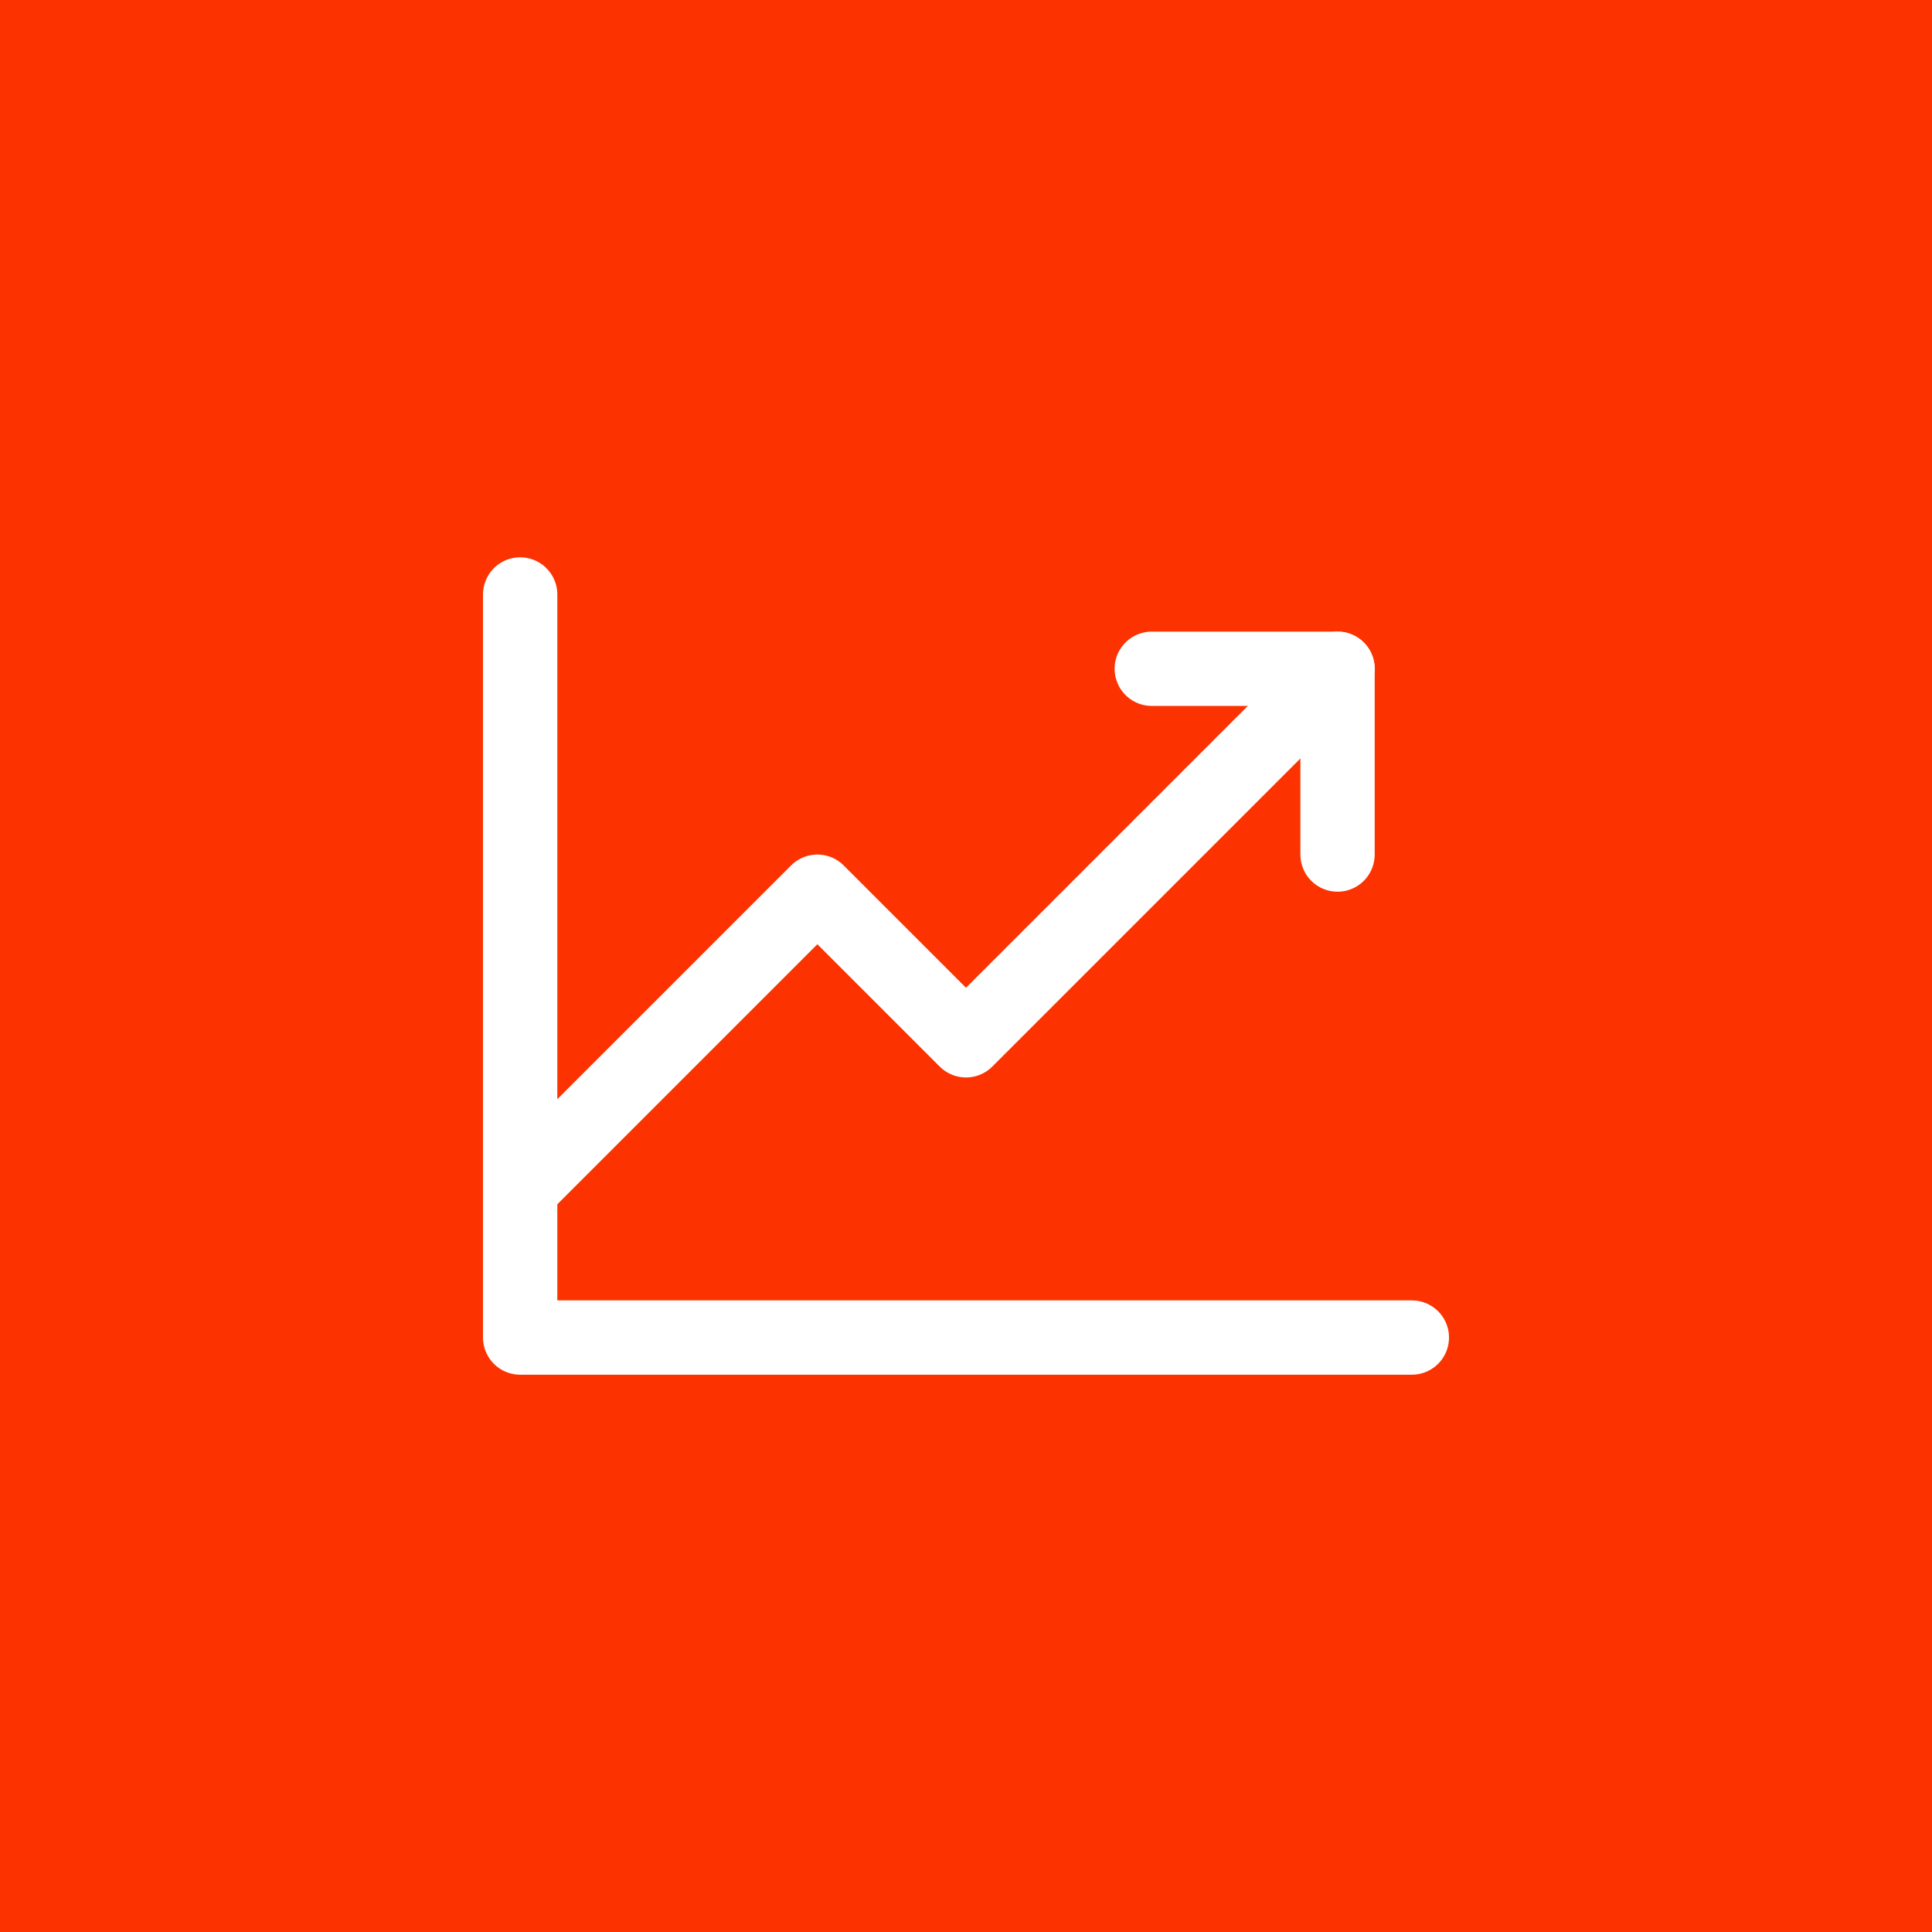
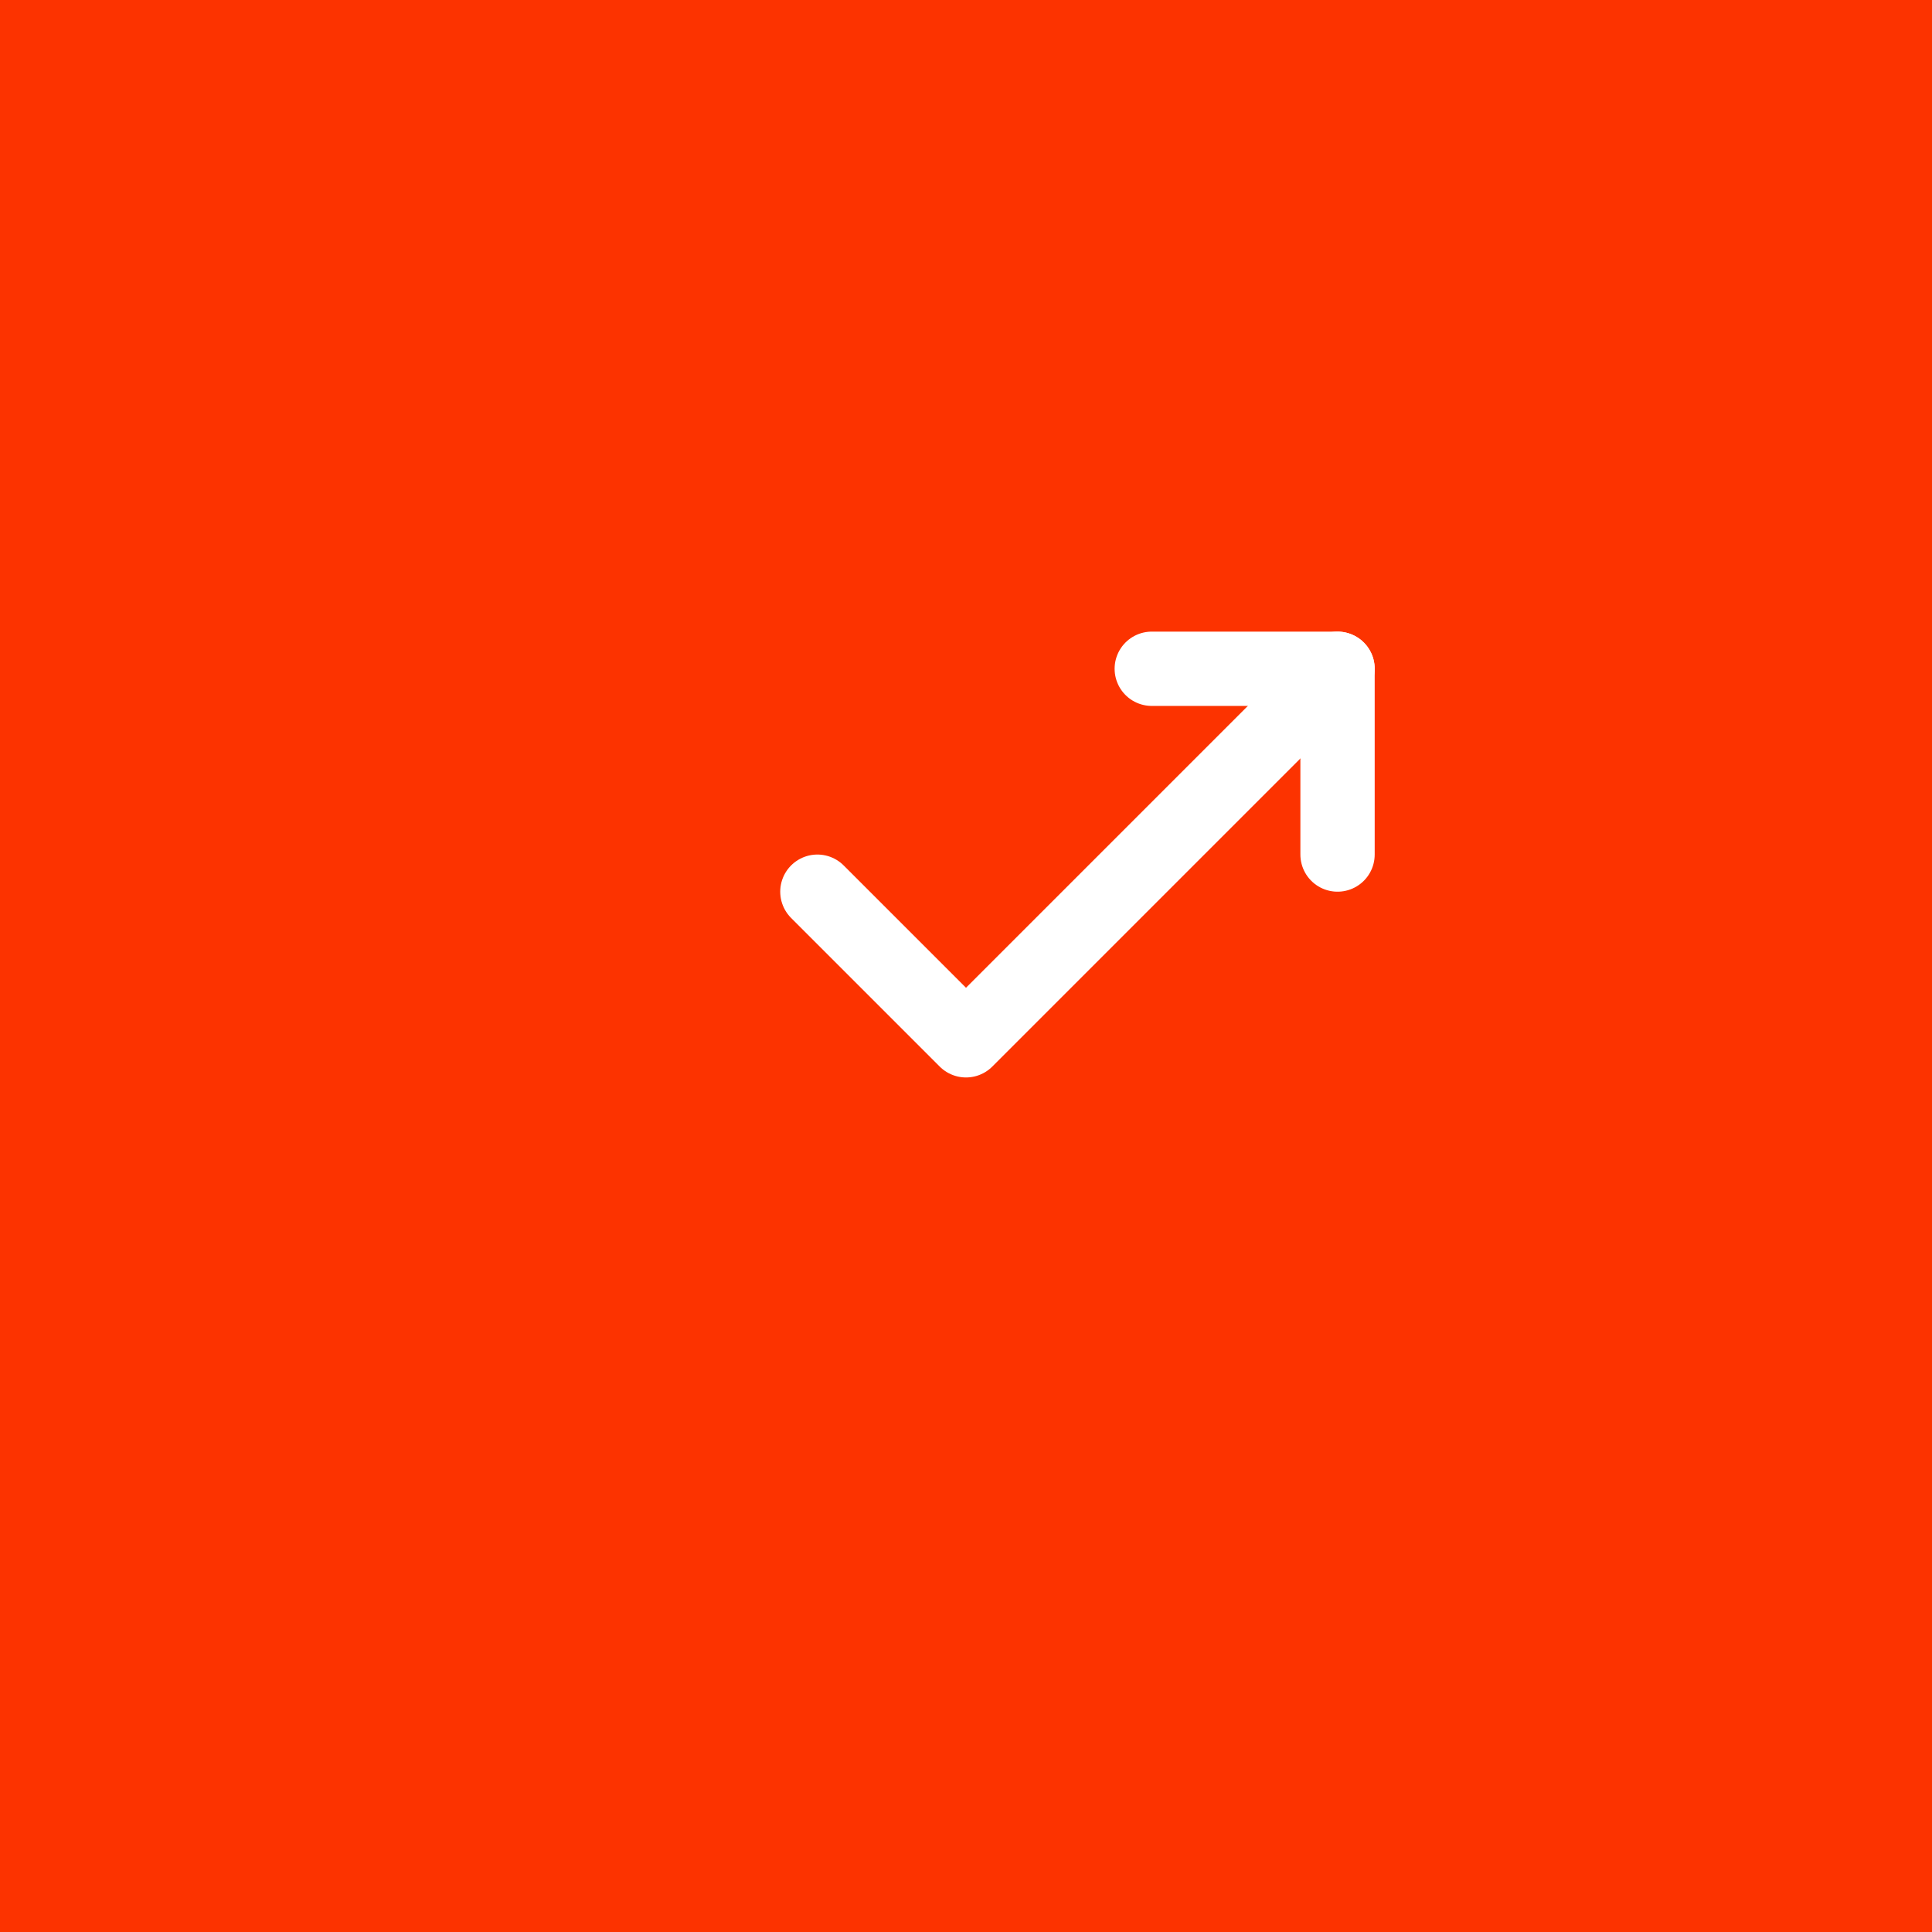
<svg xmlns="http://www.w3.org/2000/svg" width="52" height="52" viewBox="0 0 52 52" fill="none">
  <rect width="52" height="52" fill="#FC3300" />
-   <path d="M38 36H14V16" stroke="white" stroke-width="2" stroke-linecap="round" stroke-linejoin="round" />
-   <path d="M36 18L26 28L22 24L14 32" stroke="white" stroke-width="2" stroke-linecap="round" stroke-linejoin="round" />
+   <path d="M36 18L26 28L22 24" stroke="white" stroke-width="2" stroke-linecap="round" stroke-linejoin="round" />
  <path d="M36 23V18H31" stroke="white" stroke-width="2" stroke-linecap="round" stroke-linejoin="round" />
</svg>